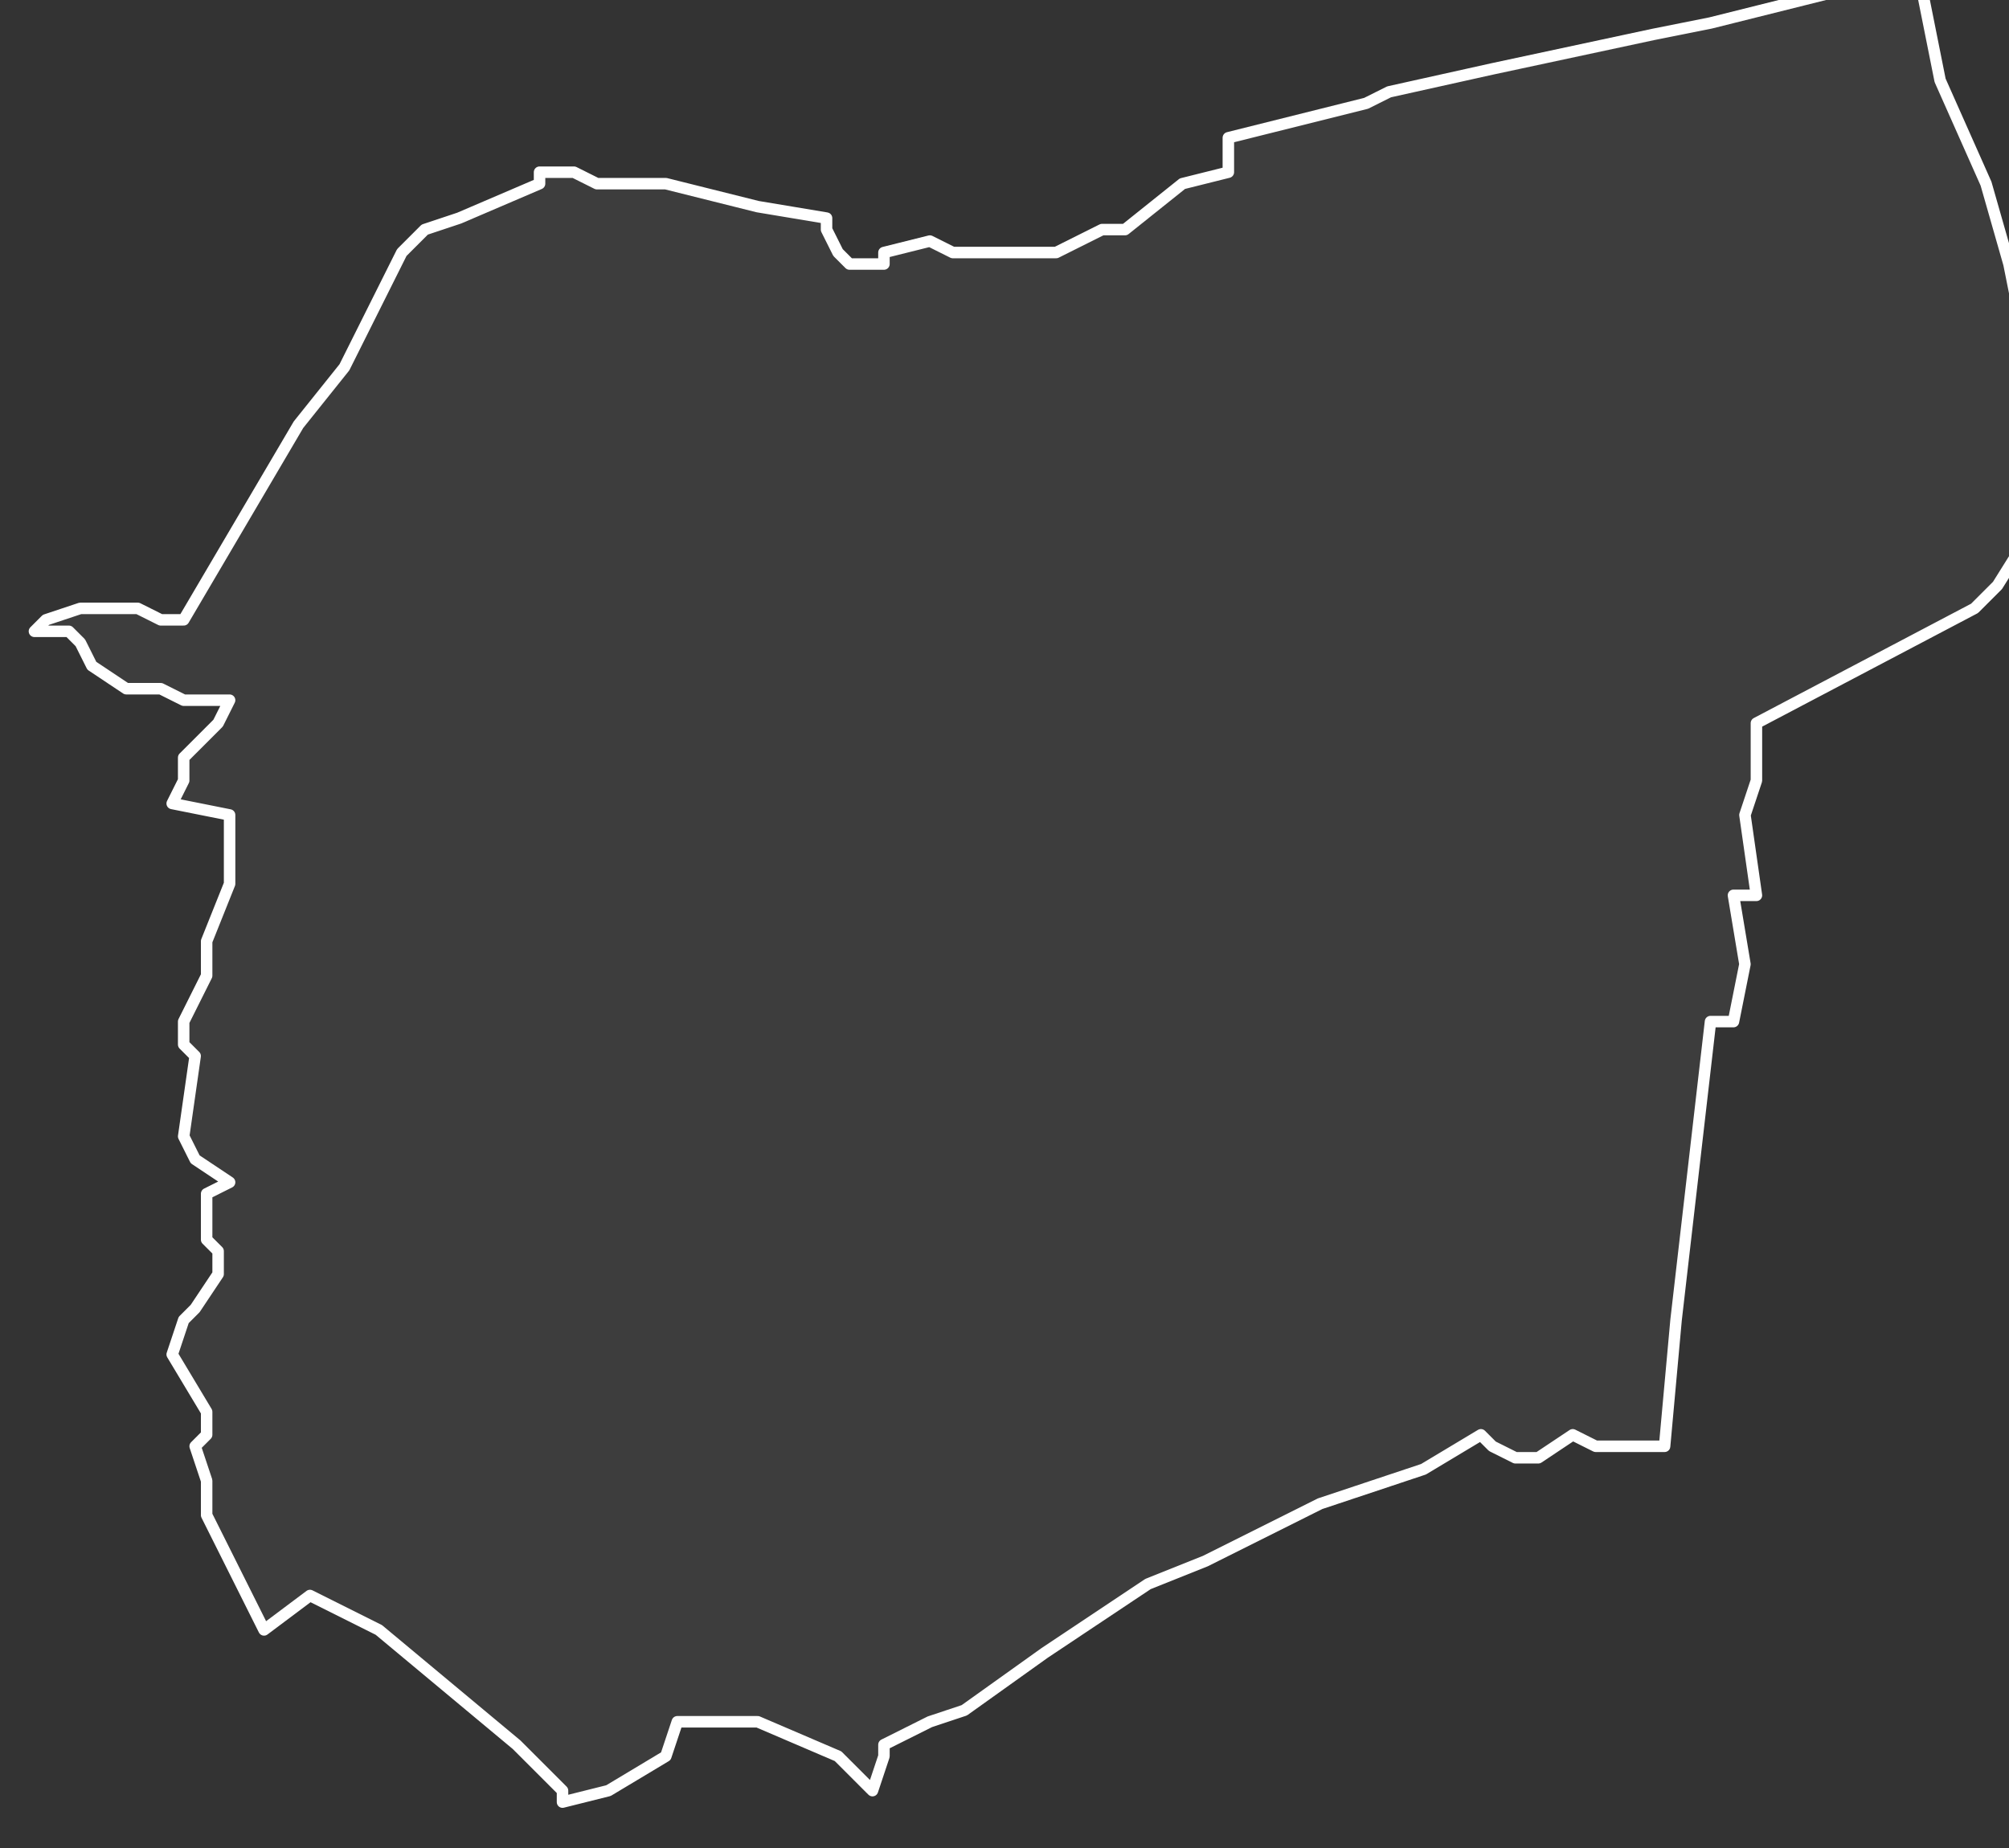
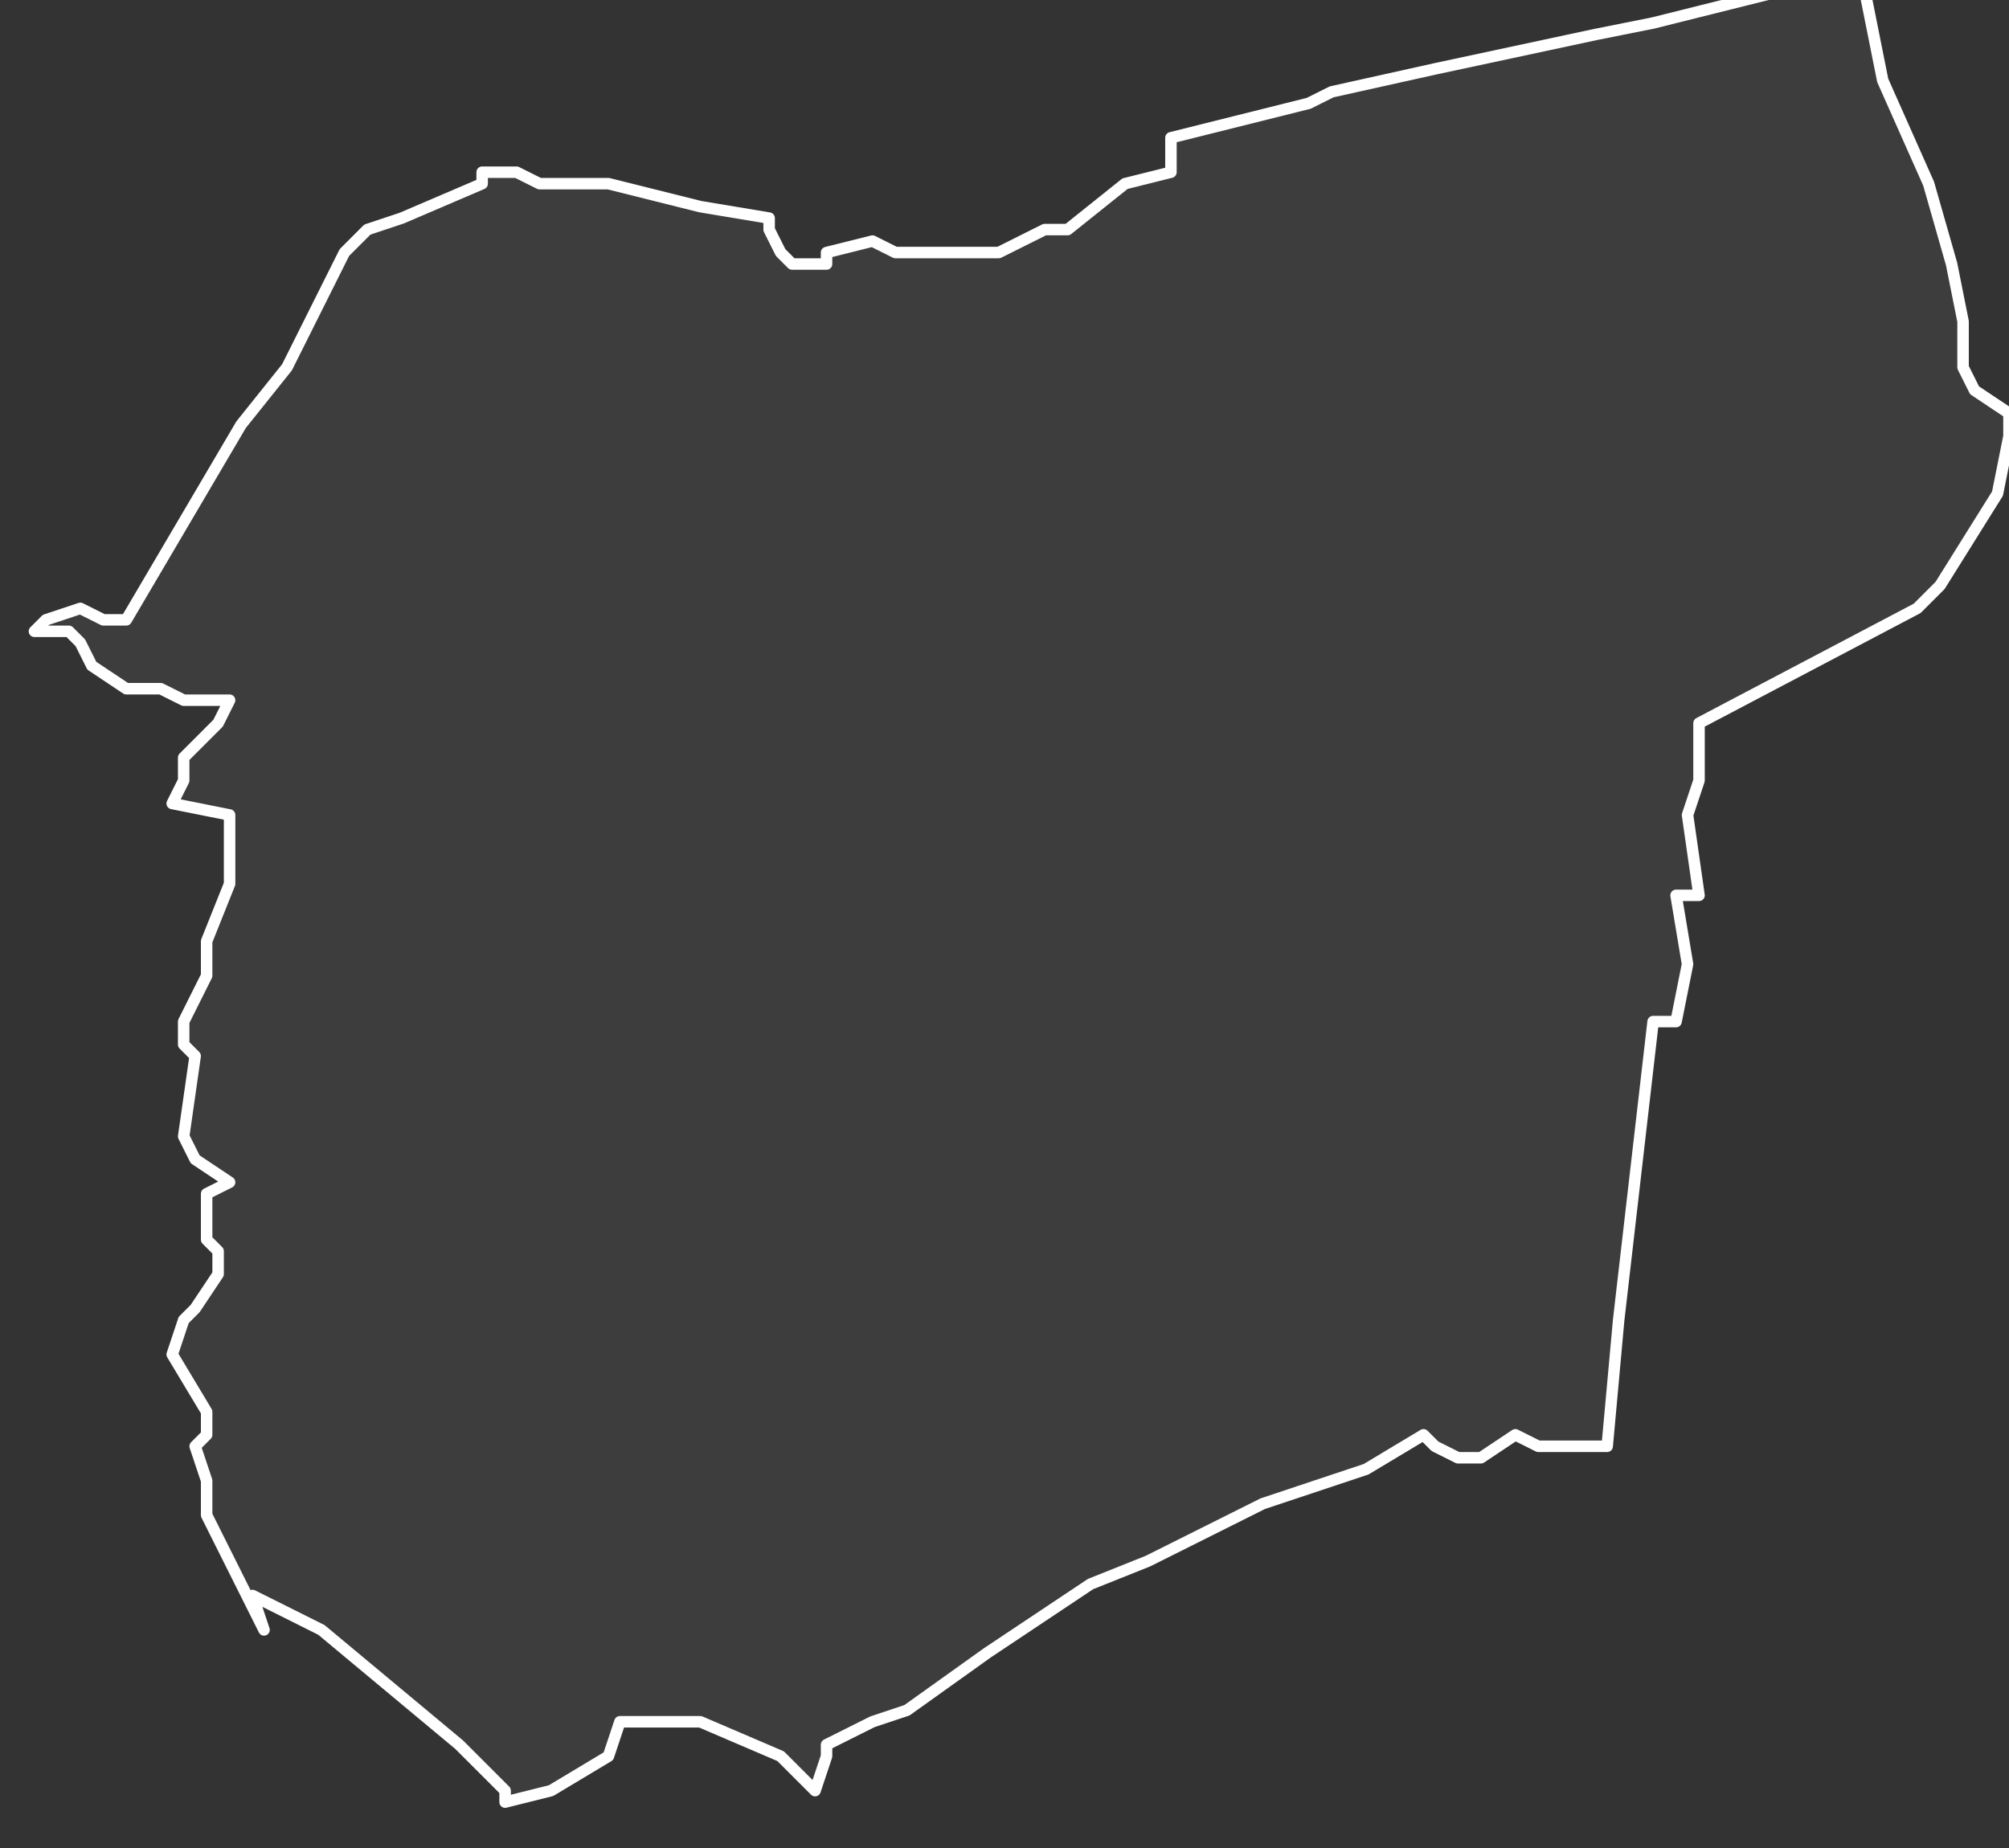
<svg xmlns="http://www.w3.org/2000/svg" version="1.2" viewBox="1.953 -71.056 0.175 0.161">
  <rect x="1.953" y="-71.056" width="0.175" height="0.161" fill="#333333" stroke="none" />
  <g>
-     <path fill="#fff" fill-opacity=".05" fill-rule="evenodd" stroke="#fff" stroke-linecap="round" stroke-linejoin="round" stroke-width=".001" d="m1.976-70.914-.005-.01 0-.003-.001-.003.001-.001 0-.002-.003-.005.001-.003.001-.001.002-.003-0-.002-.001-.001-0-.004.002-.001-.003-.002-.001-.002.001-.007-.001-.001-0-.002.002-.004-0-.003.002-.005 0-.006-.005-.001.001-.002-0-.002.003-.003.001-.002-.004-0-.002-.001-.003-0-.003-.002-.001-.002-.001-.001-.003-0.0.001-.001.003-.001h.005l.002.001.002 0.0.01-.017.004-.005.003-.006.001-.002.001-.002.002-.002.003-.001.007-.003 0-.001.003-0.0.002.001.003-0.0.003 0.0.008.002.006.001-0.0.001.001.002.001.001.003 0.0 0-.001.004-.001.002.001.007-0.0.002-0.0.004-.002.002-0.0.005-.004.004-.001-0-.003.012-.003.002-.001.009-.002.014-.003.005-.001.008-.002.004-.001.006-.002.001.005.001.005.004.009.002.007.001.005 0.0.004.001.002.003.002-0.0.002-.001.005-.005.008-.002.002-.019.01-0.0.005-.001.003.001.007-.002 0.0.001.006-.001.005-.002-0-.003.026-.001.011-.006-0-.002-.001-.003.002-.002-0-.002-.001-.001-.001-.005.003-.003.001-.006.002-.01.005-.005.002-.009.006-.007.005-.003.001-.004.002 0.0.001-.001.003-.003-.003-.007-.003-.007 0-.001.003-.005.003-.004.001-0-.001-.004-.004-.006-.005-.006-.005-.006-.003Z" class="polygon" />
+     <path fill="#fff" fill-opacity=".05" fill-rule="evenodd" stroke="#fff" stroke-linecap="round" stroke-linejoin="round" stroke-width=".001" d="m1.976-70.914-.005-.01 0-.003-.001-.003.001-.001 0-.002-.003-.005.001-.003.001-.001.002-.003-0-.002-.001-.001-0-.004.002-.001-.003-.002-.001-.002.001-.007-.001-.001-0-.002.002-.004-0-.003.002-.005 0-.006-.005-.001.001-.002-0-.002.003-.003.001-.002-.004-0-.002-.001-.003-0-.003-.002-.001-.002-.001-.001-.003-0.0.001-.001.003-.001l.002.001.002 0.0.01-.017.004-.005.003-.006.001-.002.001-.002.002-.002.003-.001.007-.003 0-.001.003-0.0.002.001.003-0.0.003 0.0.008.002.006.001-0.0.001.001.002.001.001.003 0.0 0-.001.004-.001.002.001.007-0.0.002-0.0.004-.002.002-0.0.005-.004.004-.001-0-.003.012-.003.002-.001.009-.002.014-.003.005-.001.008-.002.004-.001.006-.002.001.005.001.005.004.009.002.007.001.005 0.0.004.001.002.003.002-0.0.002-.001.005-.005.008-.002.002-.019.01-0.0.005-.001.003.001.007-.002 0.0.001.006-.001.005-.002-0-.003.026-.001.011-.006-0-.002-.001-.003.002-.002-0-.002-.001-.001-.001-.005.003-.003.001-.006.002-.01.005-.005.002-.009.006-.007.005-.003.001-.004.002 0.0.001-.001.003-.003-.003-.007-.003-.007 0-.001.003-.005.003-.004.001-0-.001-.004-.004-.006-.005-.006-.005-.006-.003Z" class="polygon" />
  </g>
</svg>